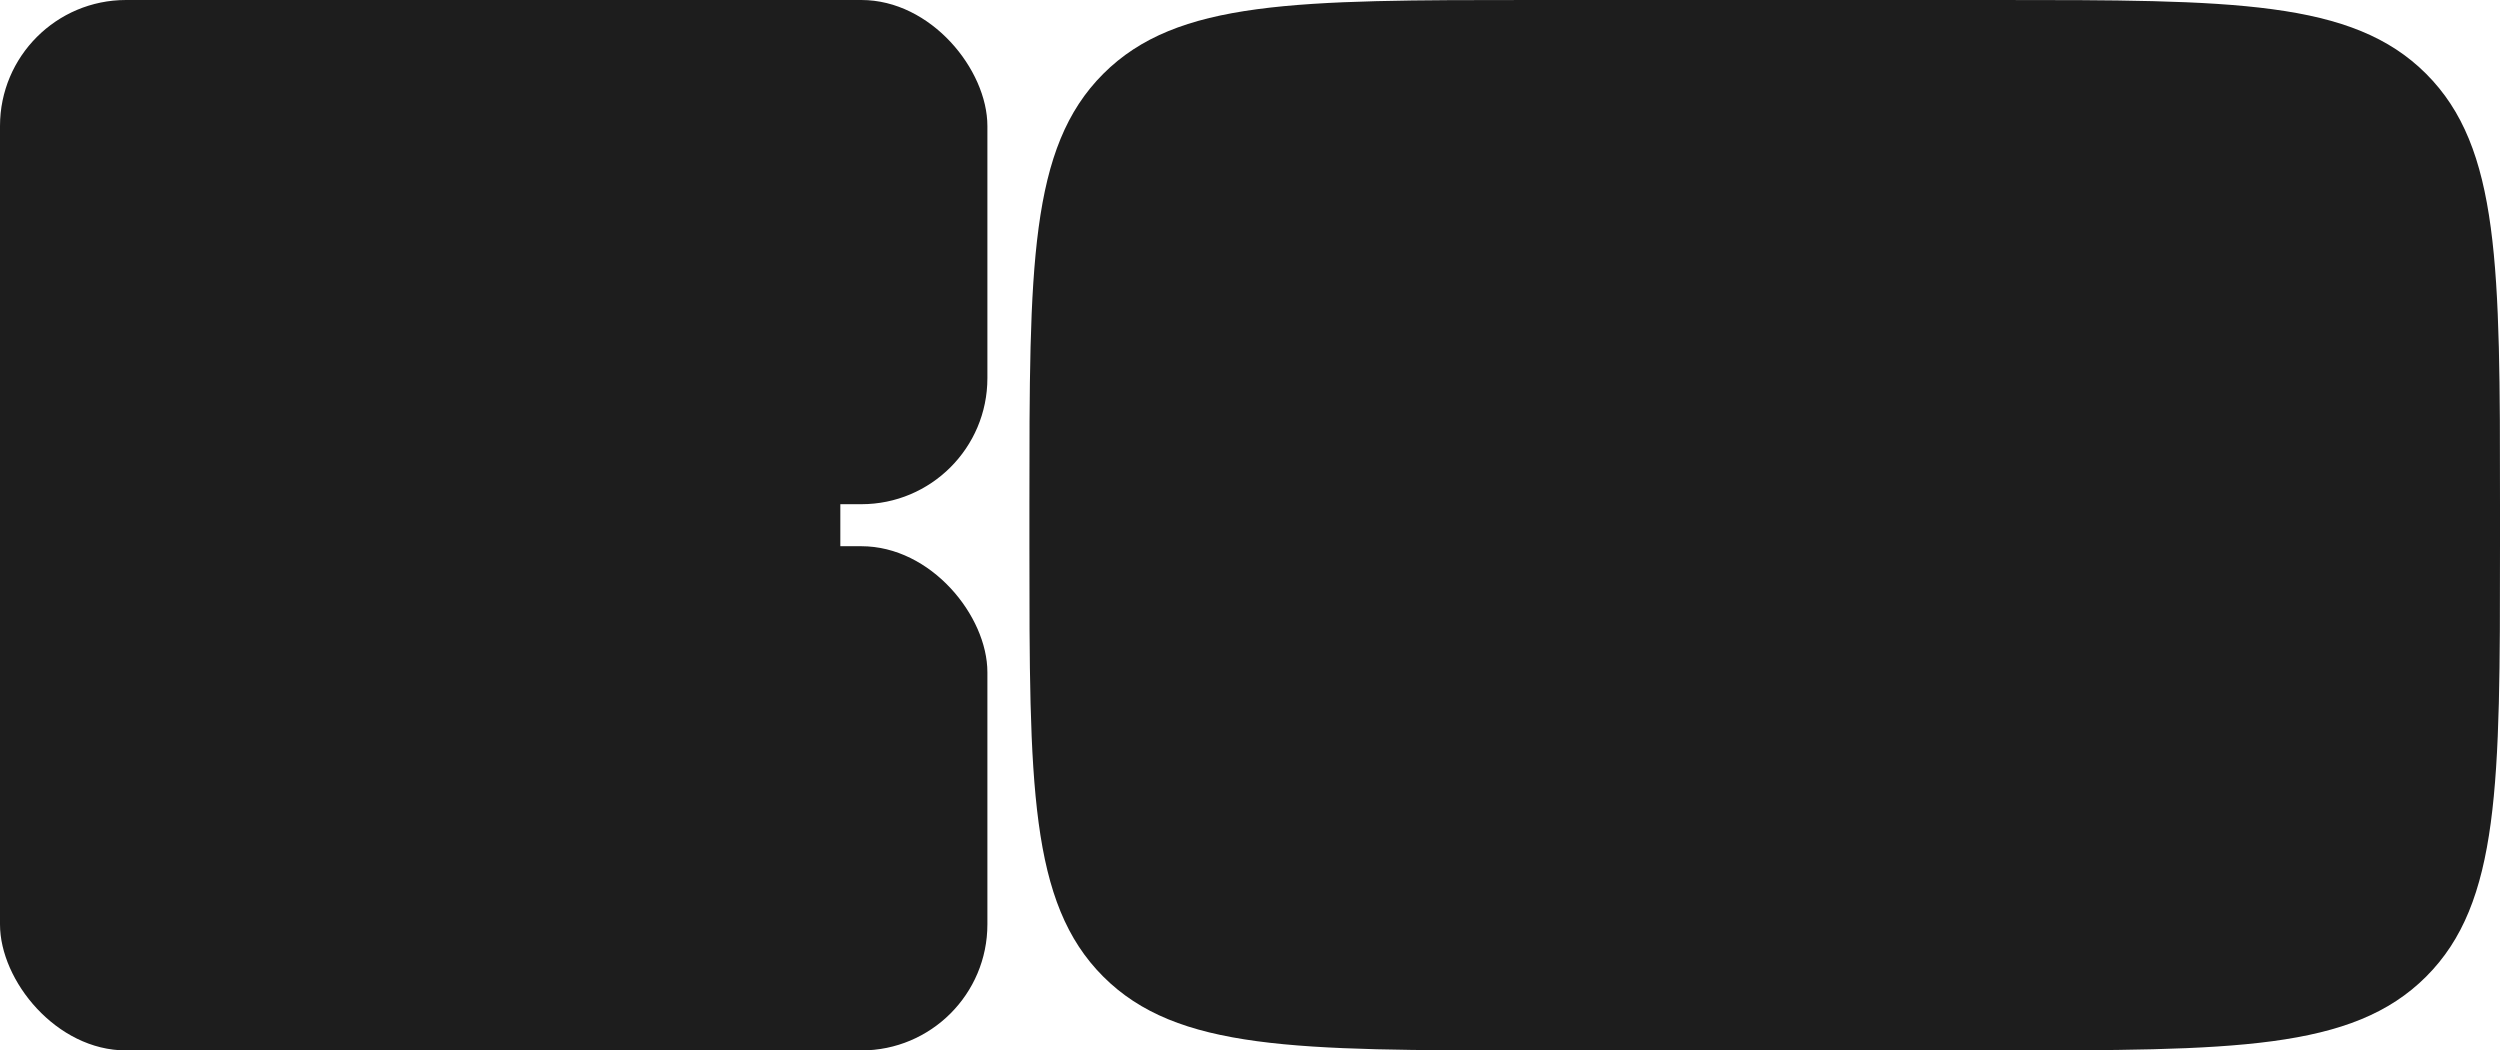
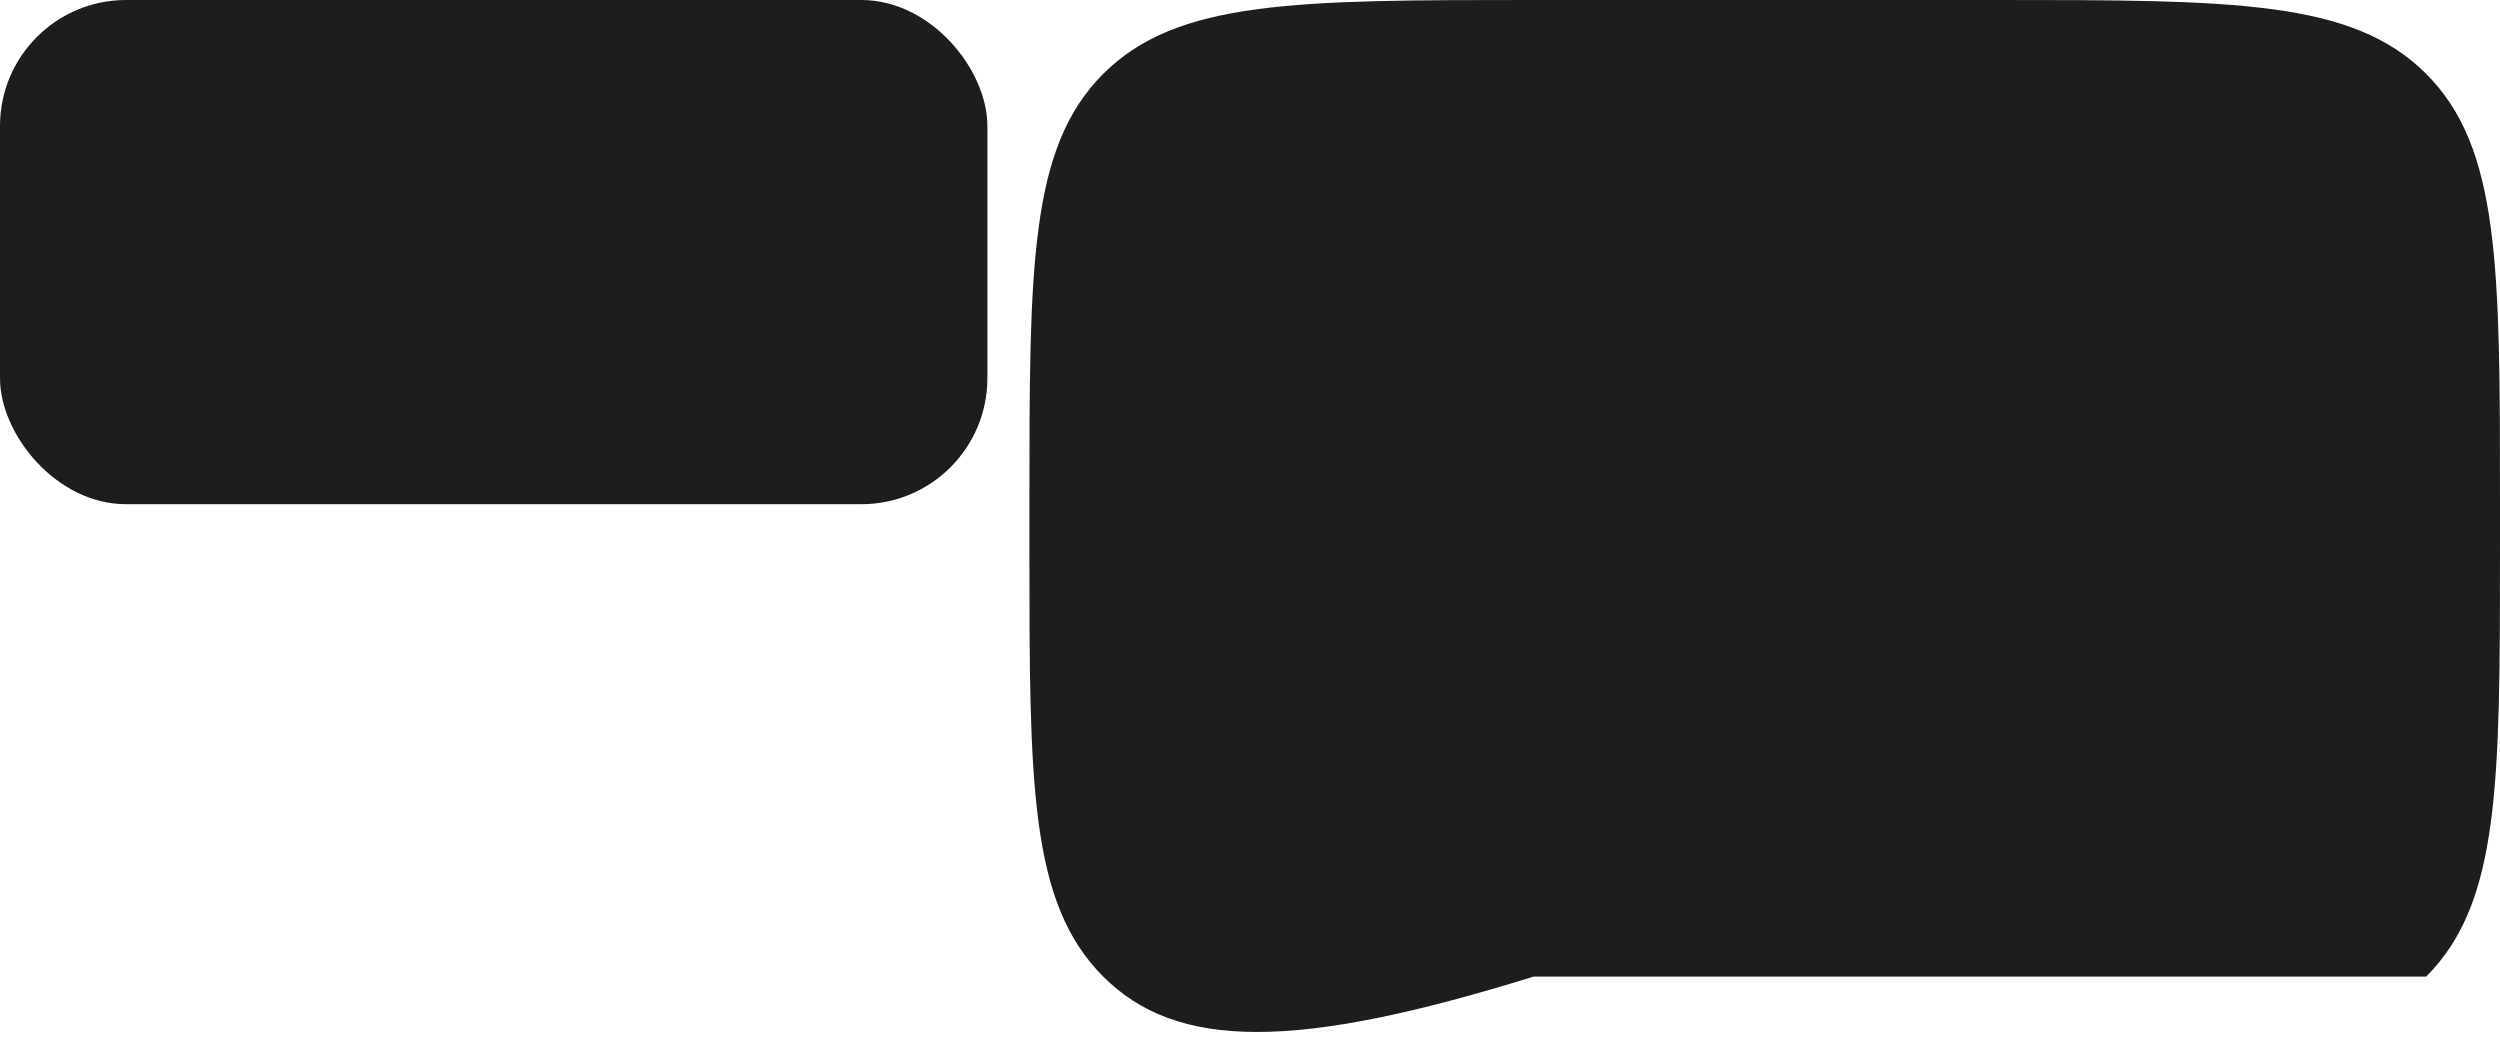
<svg xmlns="http://www.w3.org/2000/svg" width="238" height="100" viewBox="0 0 238 100" fill="none">
  <rect width="94" height="48" rx="12" fill="#1D1D1D" />
-   <path d="M98 48C98 25.373 98 14.059 105.029 7.029C112.059 0 123.373 0 146 0H190C212.627 0 223.941 0 230.971 7.029C238 14.059 238 25.373 238 48V52C238 74.627 238 85.941 230.971 92.971C223.941 100 212.627 100 190 100H146C123.373 100 112.059 100 105.029 92.971C98 85.941 98 74.627 98 52V48Z" fill="#1D1D1D" />
-   <rect y="52" width="94" height="48" rx="12" fill="#1D1D1D" />
-   <rect y="25" width="80" height="50" fill="#1D1D1D" />
+   <path d="M98 48C98 25.373 98 14.059 105.029 7.029C112.059 0 123.373 0 146 0H190C212.627 0 223.941 0 230.971 7.029C238 14.059 238 25.373 238 48V52C238 74.627 238 85.941 230.971 92.971H146C123.373 100 112.059 100 105.029 92.971C98 85.941 98 74.627 98 52V48Z" fill="#1D1D1D" />
</svg>